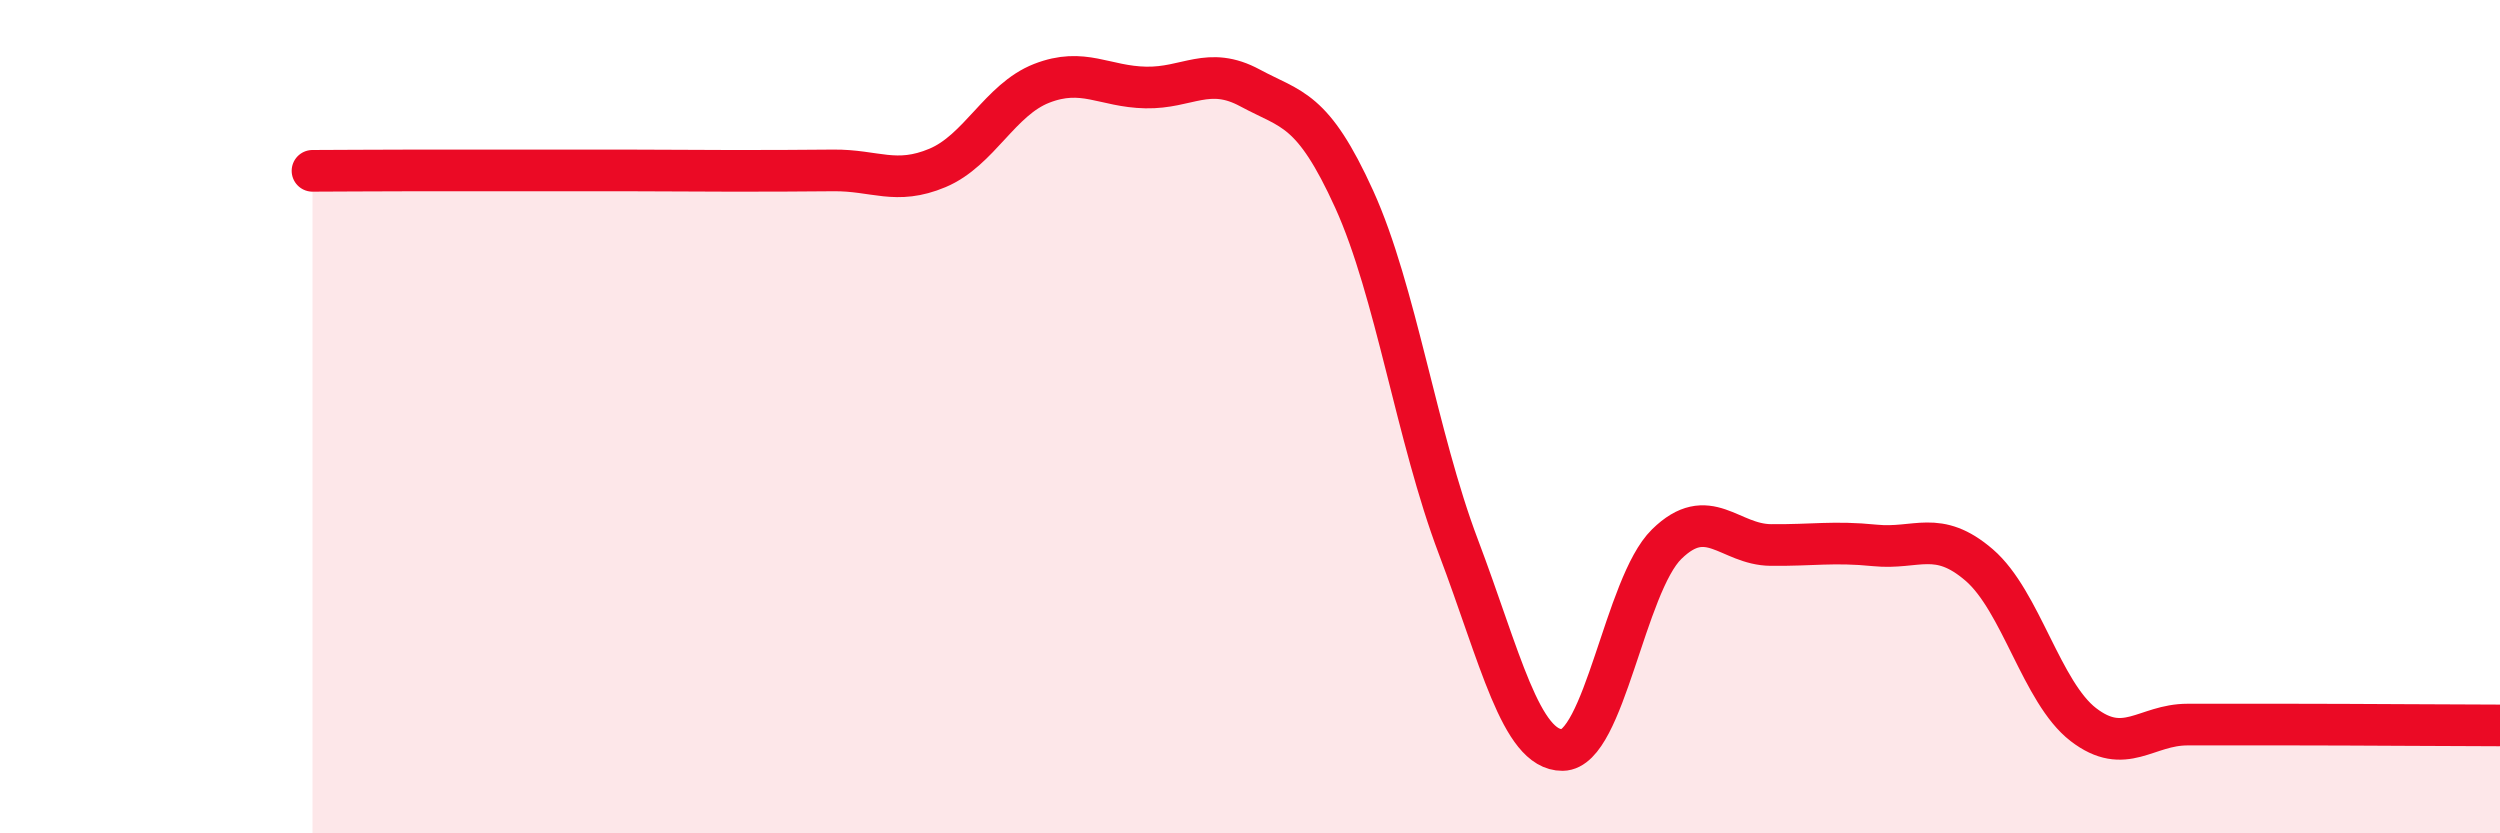
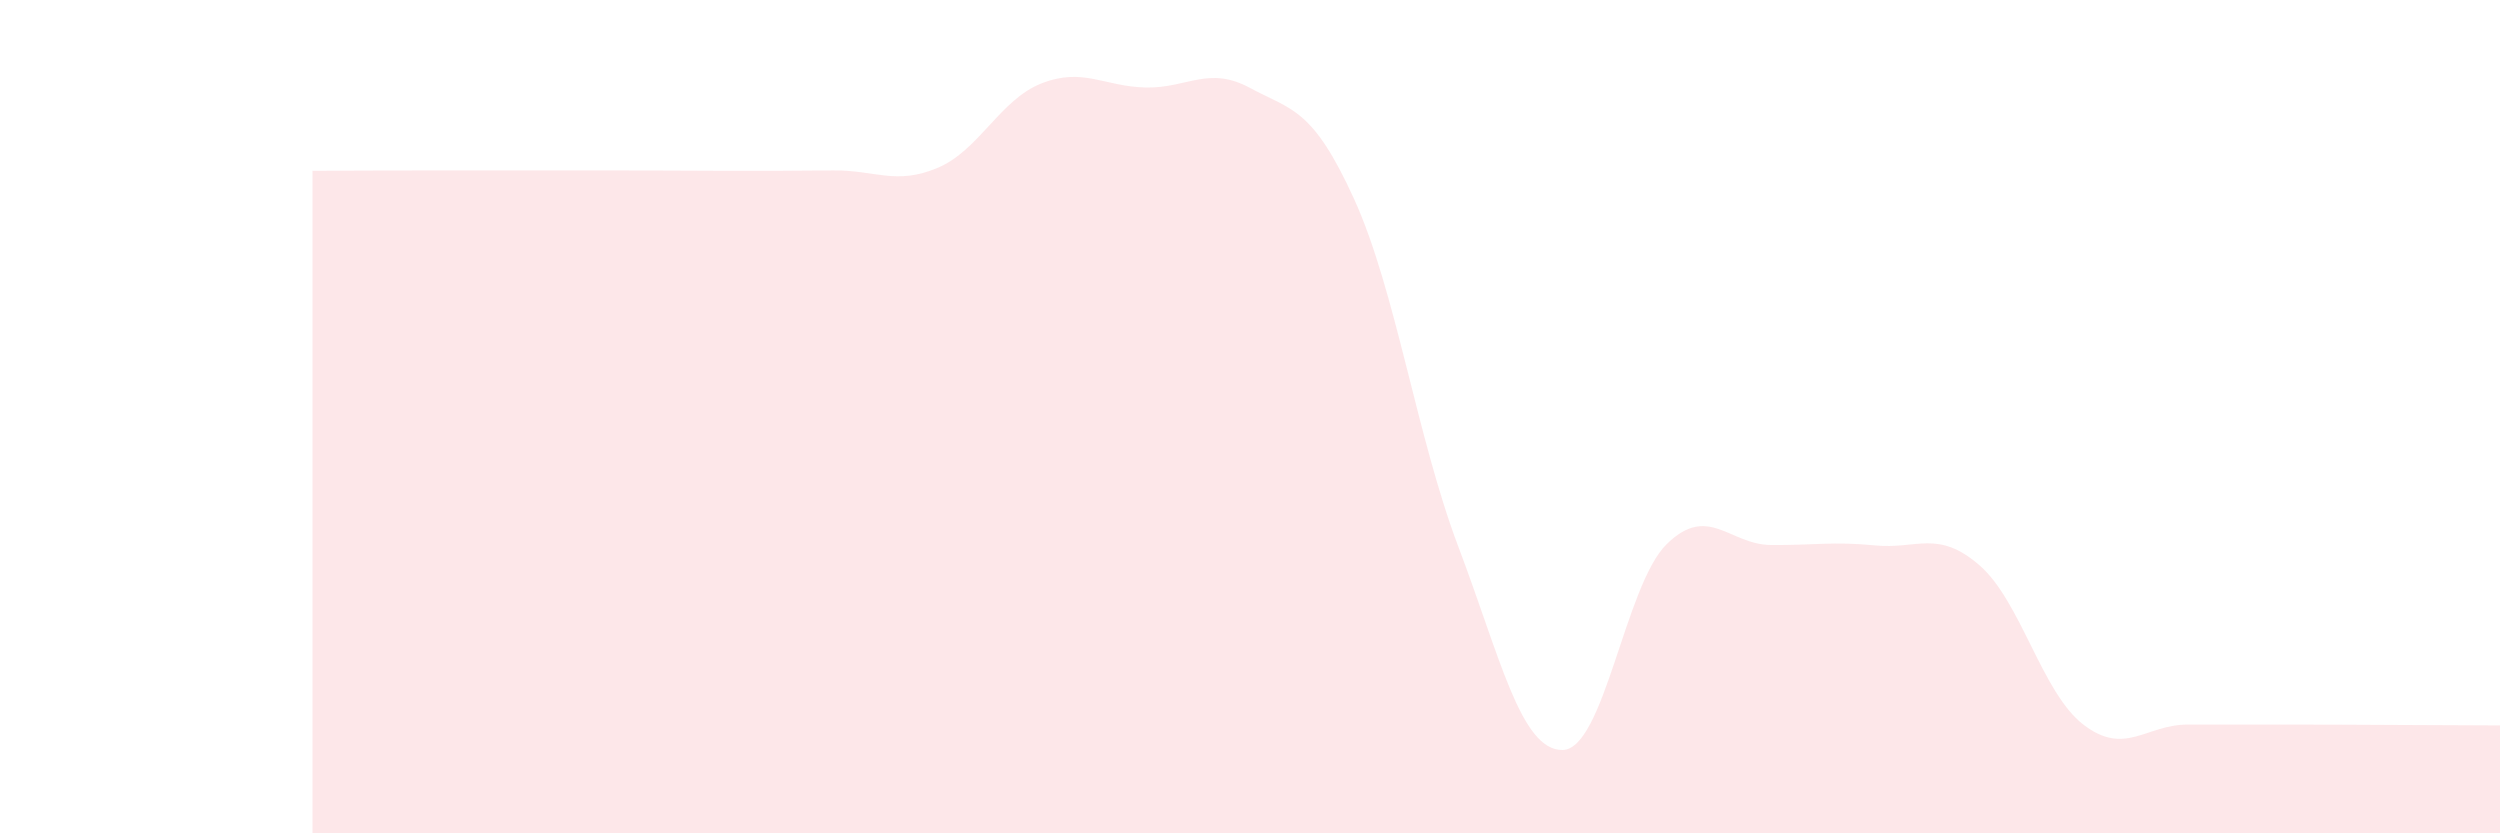
<svg xmlns="http://www.w3.org/2000/svg" width="60" height="20" viewBox="0 0 60 20">
  <path d="M 7.5,4.1 C 8,4.1 9,4.09 10,4.09 C 11,4.09 11.5,4.09 12.5,4.09 C 13.5,4.09 14,4.09 15,4.09 C 16,4.09 16.5,4.1 17.5,4.1 C 18.5,4.1 19,4.1 20,4.09 C 21,4.08 21.5,4.45 22.5,4.03 C 23.5,3.61 24,2.39 25,2 C 26,1.61 26.5,2.08 27.5,2.1 C 28.5,2.12 29,1.57 30,2.11 C 31,2.65 31.5,2.58 32.5,4.78 C 33.5,6.98 34,10.48 35,13.12 C 36,15.76 36.5,18.01 37.5,18 C 38.5,17.99 39,14.04 40,13.06 C 41,12.08 41.5,13.07 42.5,13.08 C 43.5,13.09 44,12.99 45,13.09 C 46,13.19 46.5,12.7 47.5,13.56 C 48.5,14.42 49,16.62 50,17.39 C 51,18.16 51.5,17.39 52.5,17.39 C 53.5,17.39 53.5,17.39 55,17.39 C 56.5,17.39 59,17.41 60,17.41L60 20L7.5 20Z" fill="#EB0A25" opacity="0.1" stroke-linecap="round" stroke-linejoin="round" />
-   <path d="M 7.5,4.1 C 8,4.1 9,4.09 10,4.09 C 11,4.09 11.5,4.09 12.5,4.09 C 13.5,4.09 14,4.09 15,4.09 C 16,4.09 16.5,4.1 17.5,4.1 C 18.5,4.1 19,4.1 20,4.09 C 21,4.08 21.5,4.45 22.5,4.03 C 23.5,3.61 24,2.39 25,2 C 26,1.61 26.5,2.08 27.5,2.1 C 28.5,2.12 29,1.57 30,2.11 C 31,2.65 31.5,2.58 32.5,4.78 C 33.5,6.98 34,10.48 35,13.12 C 36,15.76 36.5,18.01 37.5,18 C 38.5,17.99 39,14.04 40,13.06 C 41,12.08 41.5,13.07 42.5,13.08 C 43.5,13.09 44,12.99 45,13.09 C 46,13.19 46.5,12.7 47.5,13.56 C 48.5,14.42 49,16.62 50,17.39 C 51,18.16 51.5,17.39 52.5,17.39 C 53.5,17.39 53.5,17.39 55,17.39 C 56.5,17.39 59,17.41 60,17.41" stroke="#EB0A25" stroke-width="1" fill="none" stroke-linecap="round" stroke-linejoin="round" />
</svg>